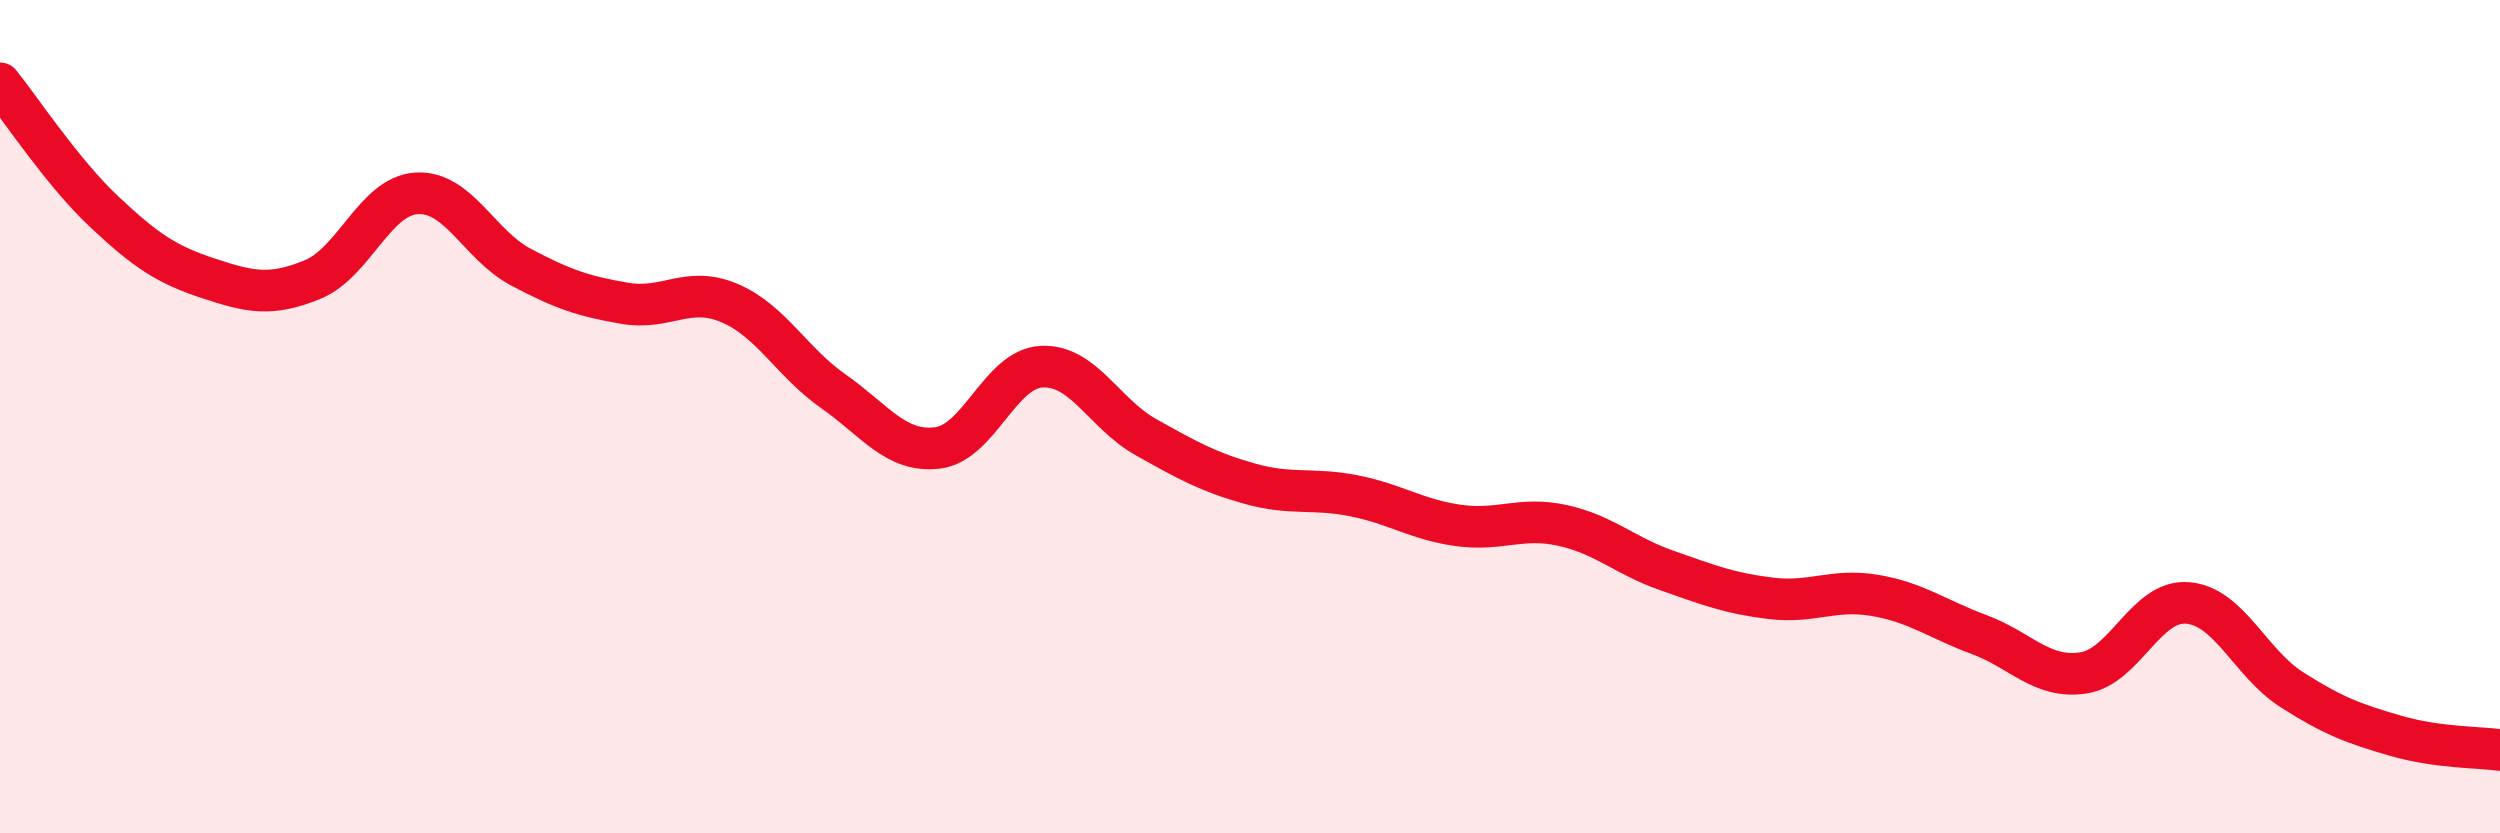
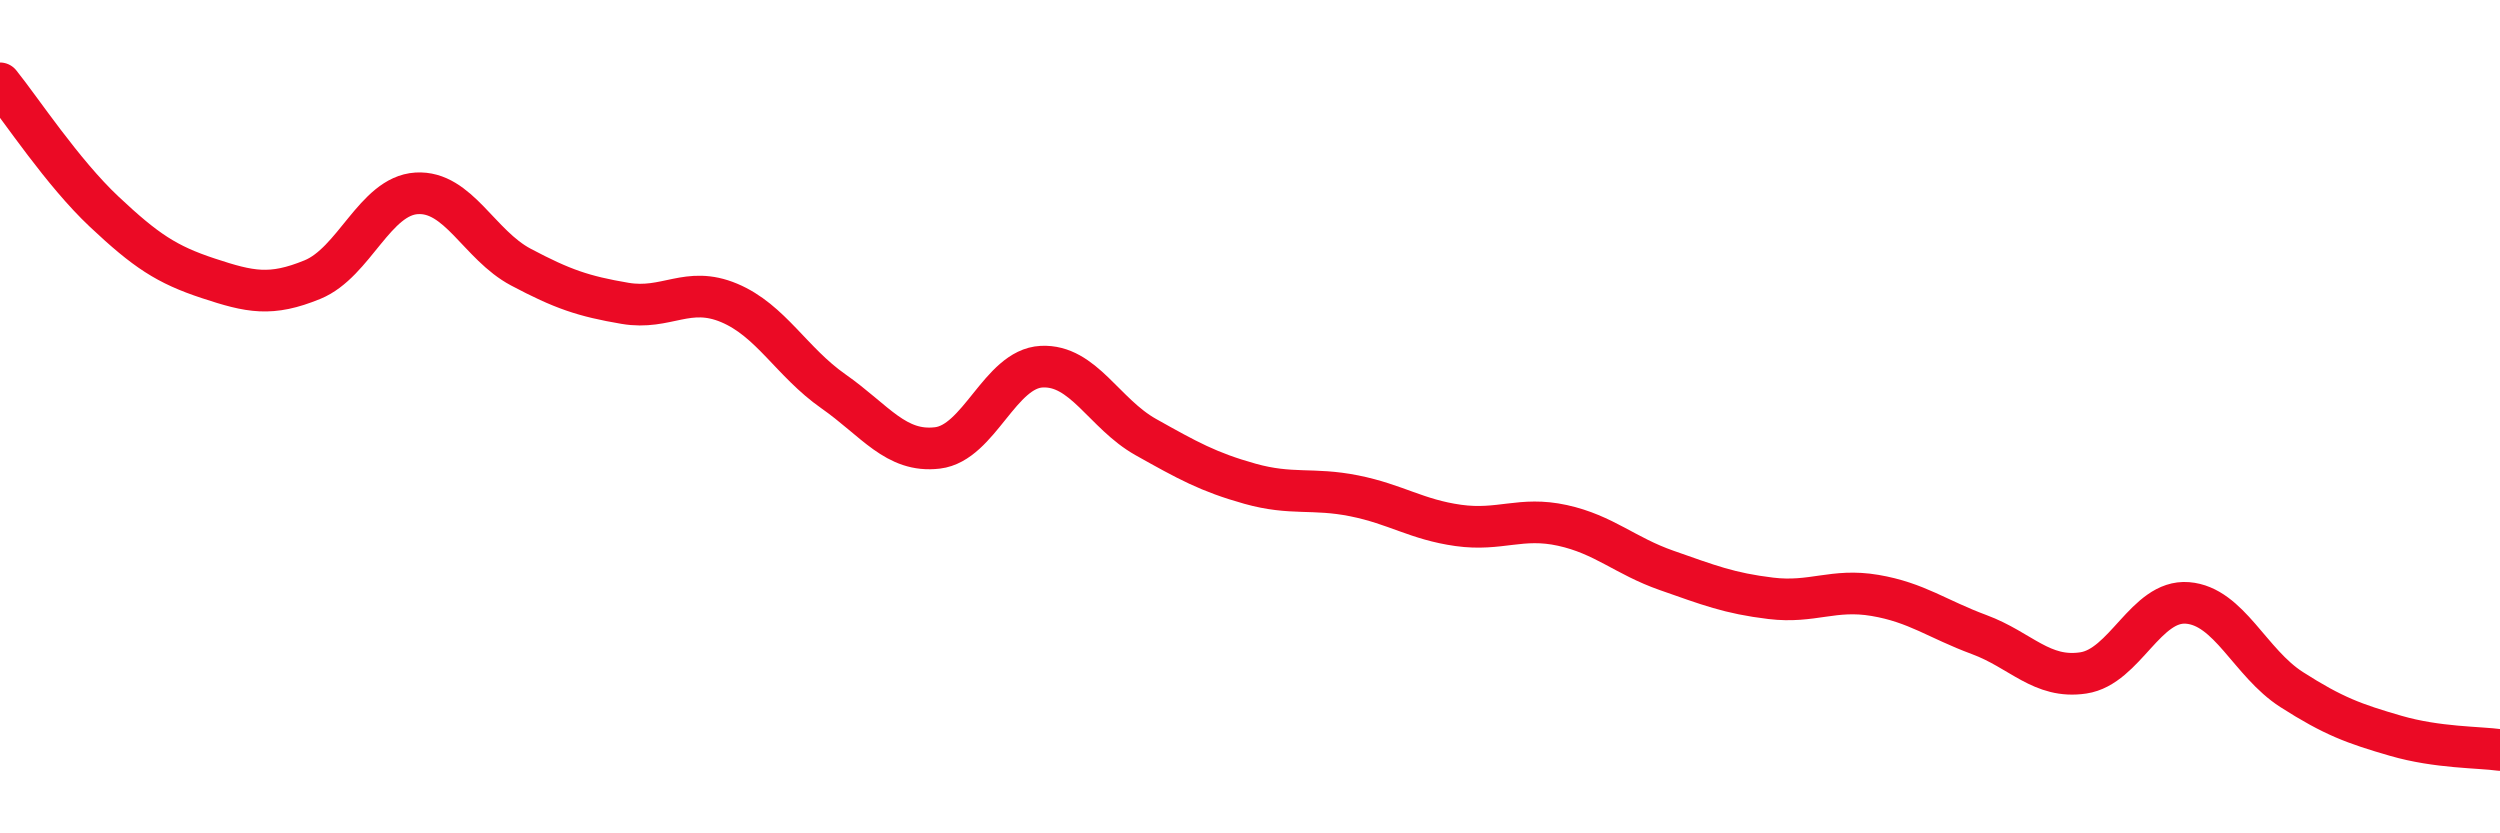
<svg xmlns="http://www.w3.org/2000/svg" width="60" height="20" viewBox="0 0 60 20">
-   <path d="M 0,2 C 0.5,2.62 1.5,4.14 2.5,5.08 C 3.5,6.02 4,6.35 5,6.68 C 6,7.01 6.5,7.12 7.5,6.71 C 8.5,6.3 9,4.7 10,4.64 C 11,4.58 11.5,5.88 12.5,6.41 C 13.5,6.94 14,7.11 15,7.28 C 16,7.45 16.5,6.85 17.5,7.27 C 18.5,7.69 19,8.69 20,9.39 C 21,10.09 21.5,10.87 22.5,10.75 C 23.5,10.63 24,8.85 25,8.8 C 26,8.75 26.5,9.93 27.5,10.49 C 28.5,11.05 29,11.33 30,11.61 C 31,11.89 31.5,11.7 32.5,11.9 C 33.5,12.1 34,12.47 35,12.61 C 36,12.75 36.5,12.39 37.5,12.61 C 38.5,12.83 39,13.34 40,13.69 C 41,14.04 41.5,14.24 42.5,14.36 C 43.5,14.48 44,14.12 45,14.29 C 46,14.46 46.5,14.86 47.5,15.23 C 48.5,15.6 49,16.3 50,16.15 C 51,16 51.5,14.39 52.5,14.47 C 53.5,14.55 54,15.91 55,16.55 C 56,17.19 56.5,17.37 57.5,17.66 C 58.5,17.95 59.5,17.93 60,18L60 20L0 20Z" fill="#EB0A25" opacity="0.1" stroke-linecap="round" stroke-linejoin="round" />
  <path d="M 0,2 C 0.5,2.62 1.5,4.14 2.5,5.08 C 3.5,6.02 4,6.35 5,6.68 C 6,7.01 6.5,7.12 7.5,6.71 C 8.5,6.3 9,4.7 10,4.64 C 11,4.58 11.5,5.88 12.5,6.41 C 13.5,6.94 14,7.11 15,7.28 C 16,7.45 16.5,6.85 17.5,7.27 C 18.5,7.69 19,8.69 20,9.39 C 21,10.09 21.5,10.87 22.5,10.75 C 23.5,10.63 24,8.85 25,8.8 C 26,8.75 26.5,9.93 27.5,10.49 C 28.5,11.05 29,11.33 30,11.61 C 31,11.89 31.5,11.7 32.5,11.9 C 33.5,12.1 34,12.47 35,12.61 C 36,12.75 36.5,12.39 37.5,12.61 C 38.5,12.83 39,13.34 40,13.69 C 41,14.04 41.5,14.24 42.5,14.36 C 43.5,14.48 44,14.12 45,14.29 C 46,14.46 46.5,14.86 47.5,15.23 C 48.5,15.6 49,16.3 50,16.15 C 51,16 51.5,14.39 52.5,14.47 C 53.5,14.55 54,15.91 55,16.55 C 56,17.19 56.5,17.37 57.5,17.66 C 58.5,17.95 59.5,17.93 60,18" stroke="#EB0A25" stroke-width="1" fill="none" stroke-linecap="round" stroke-linejoin="round" />
</svg>